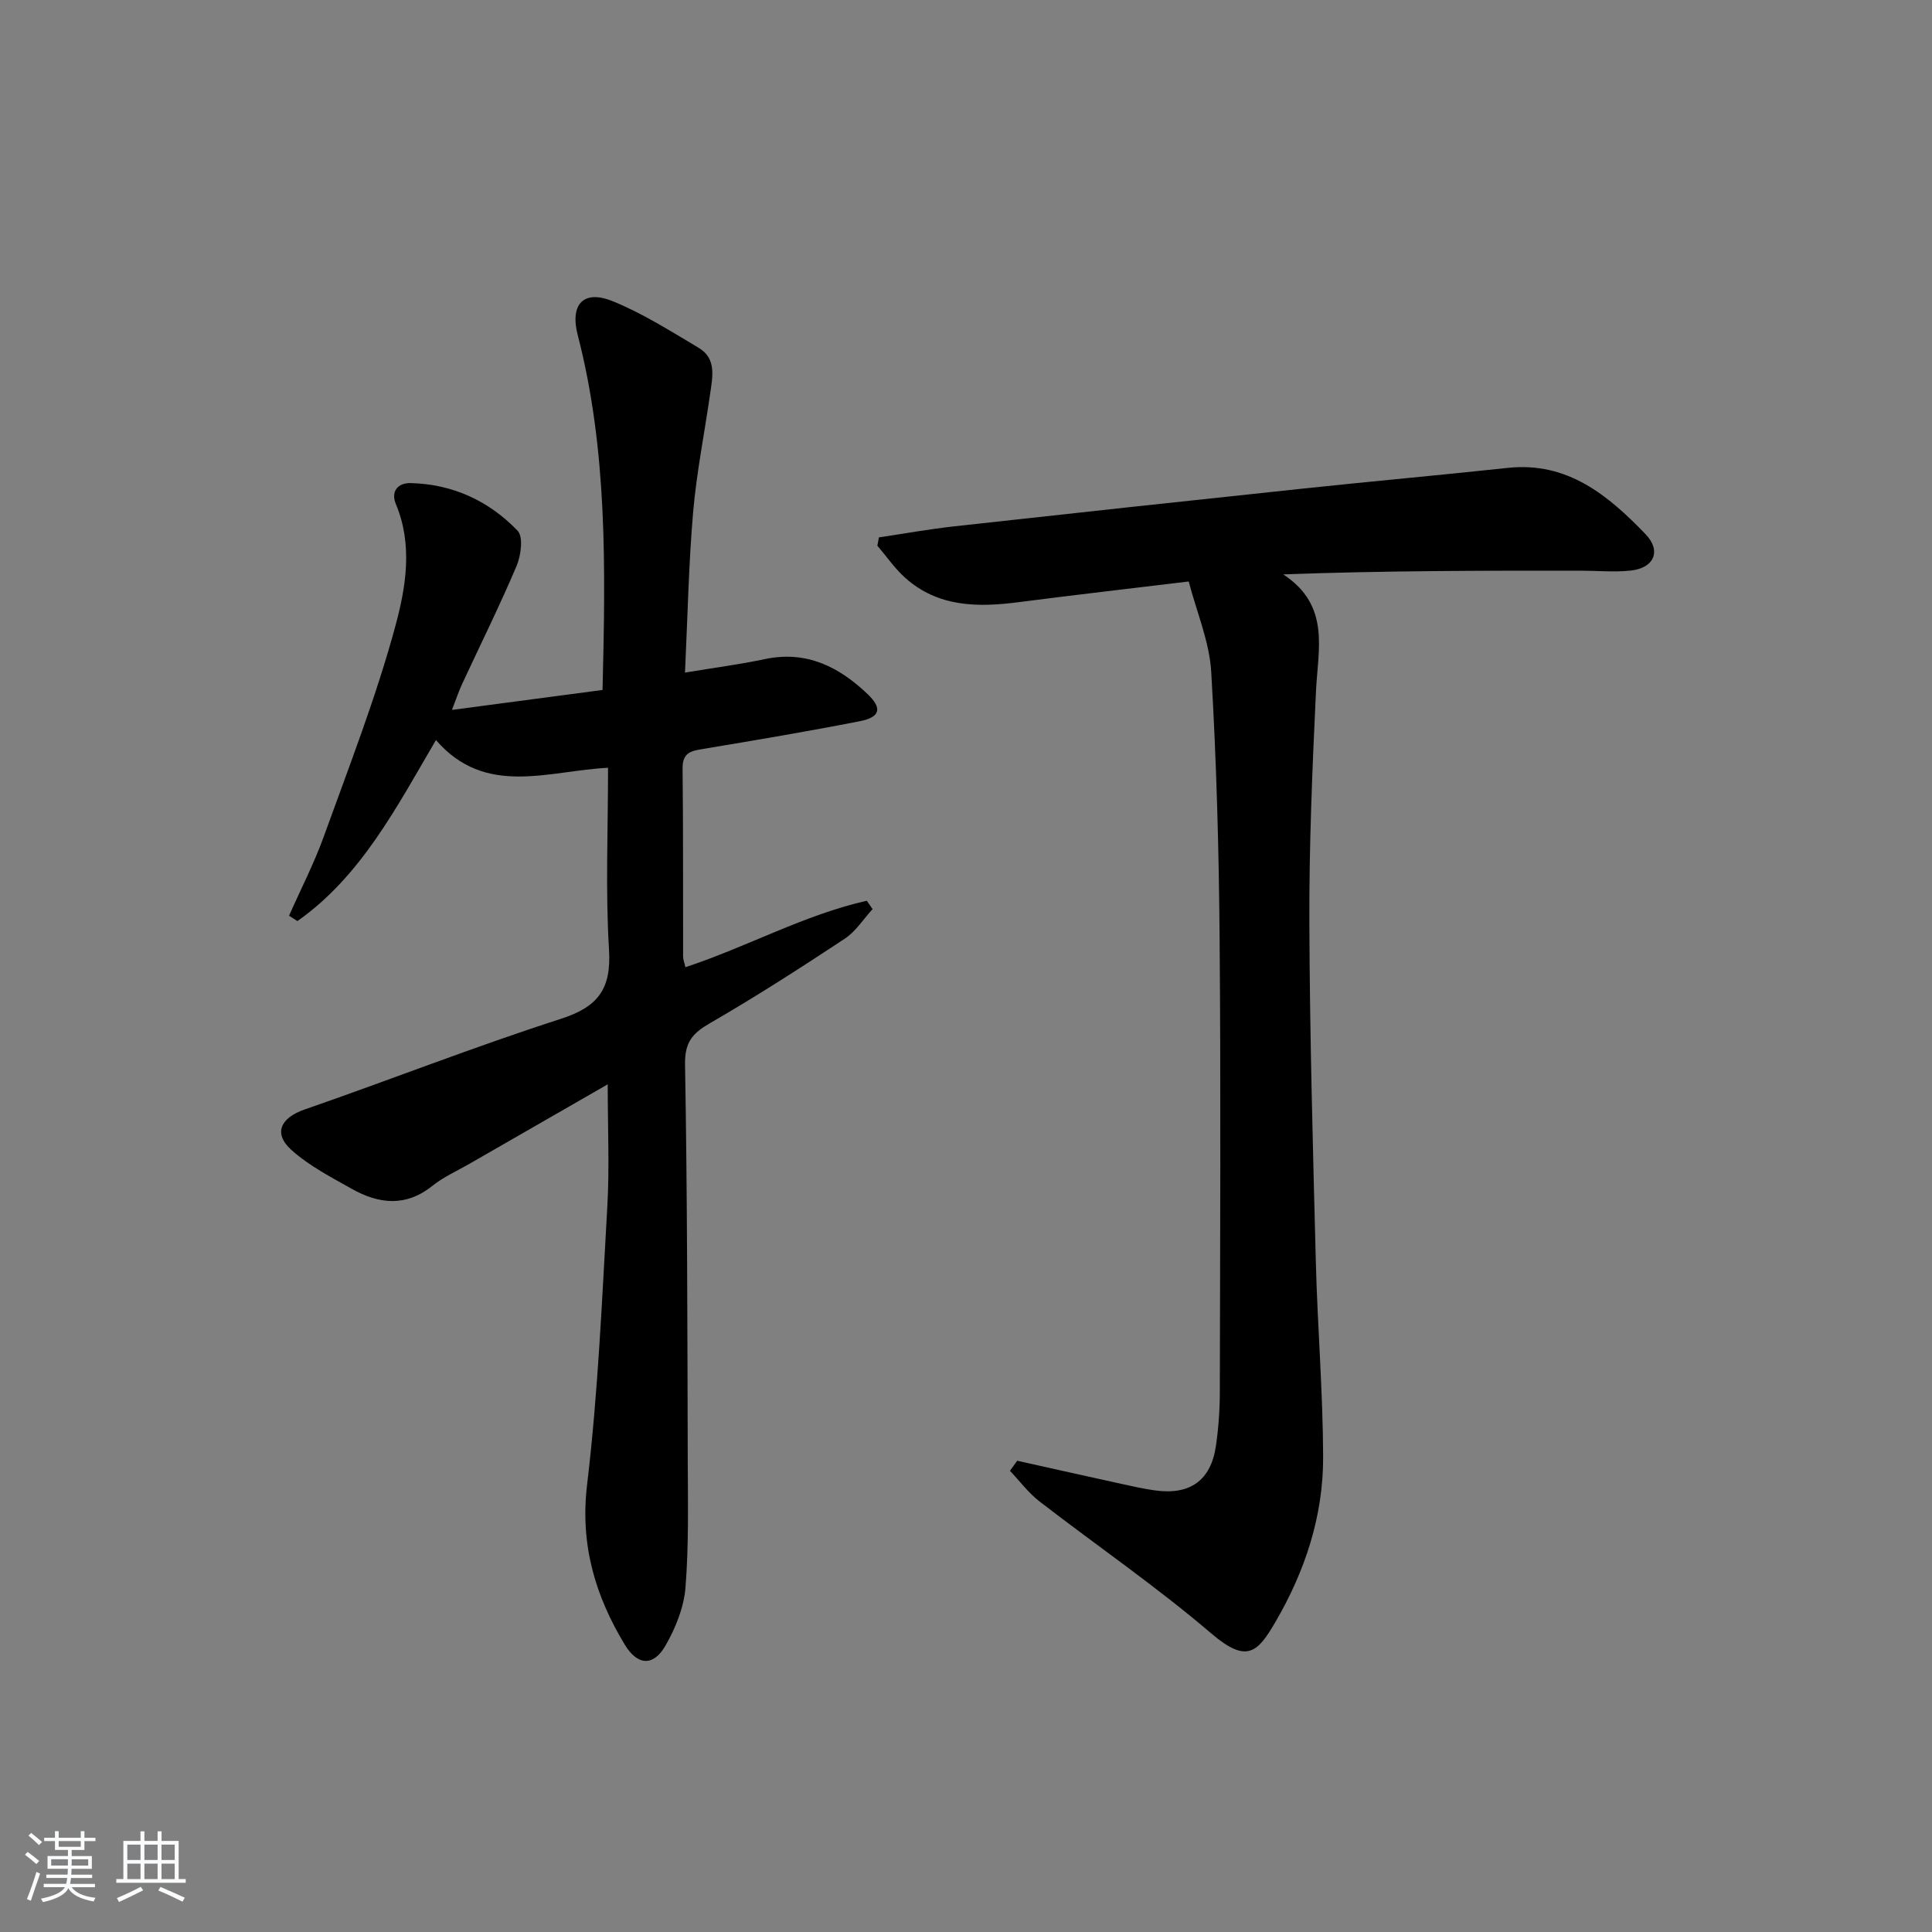
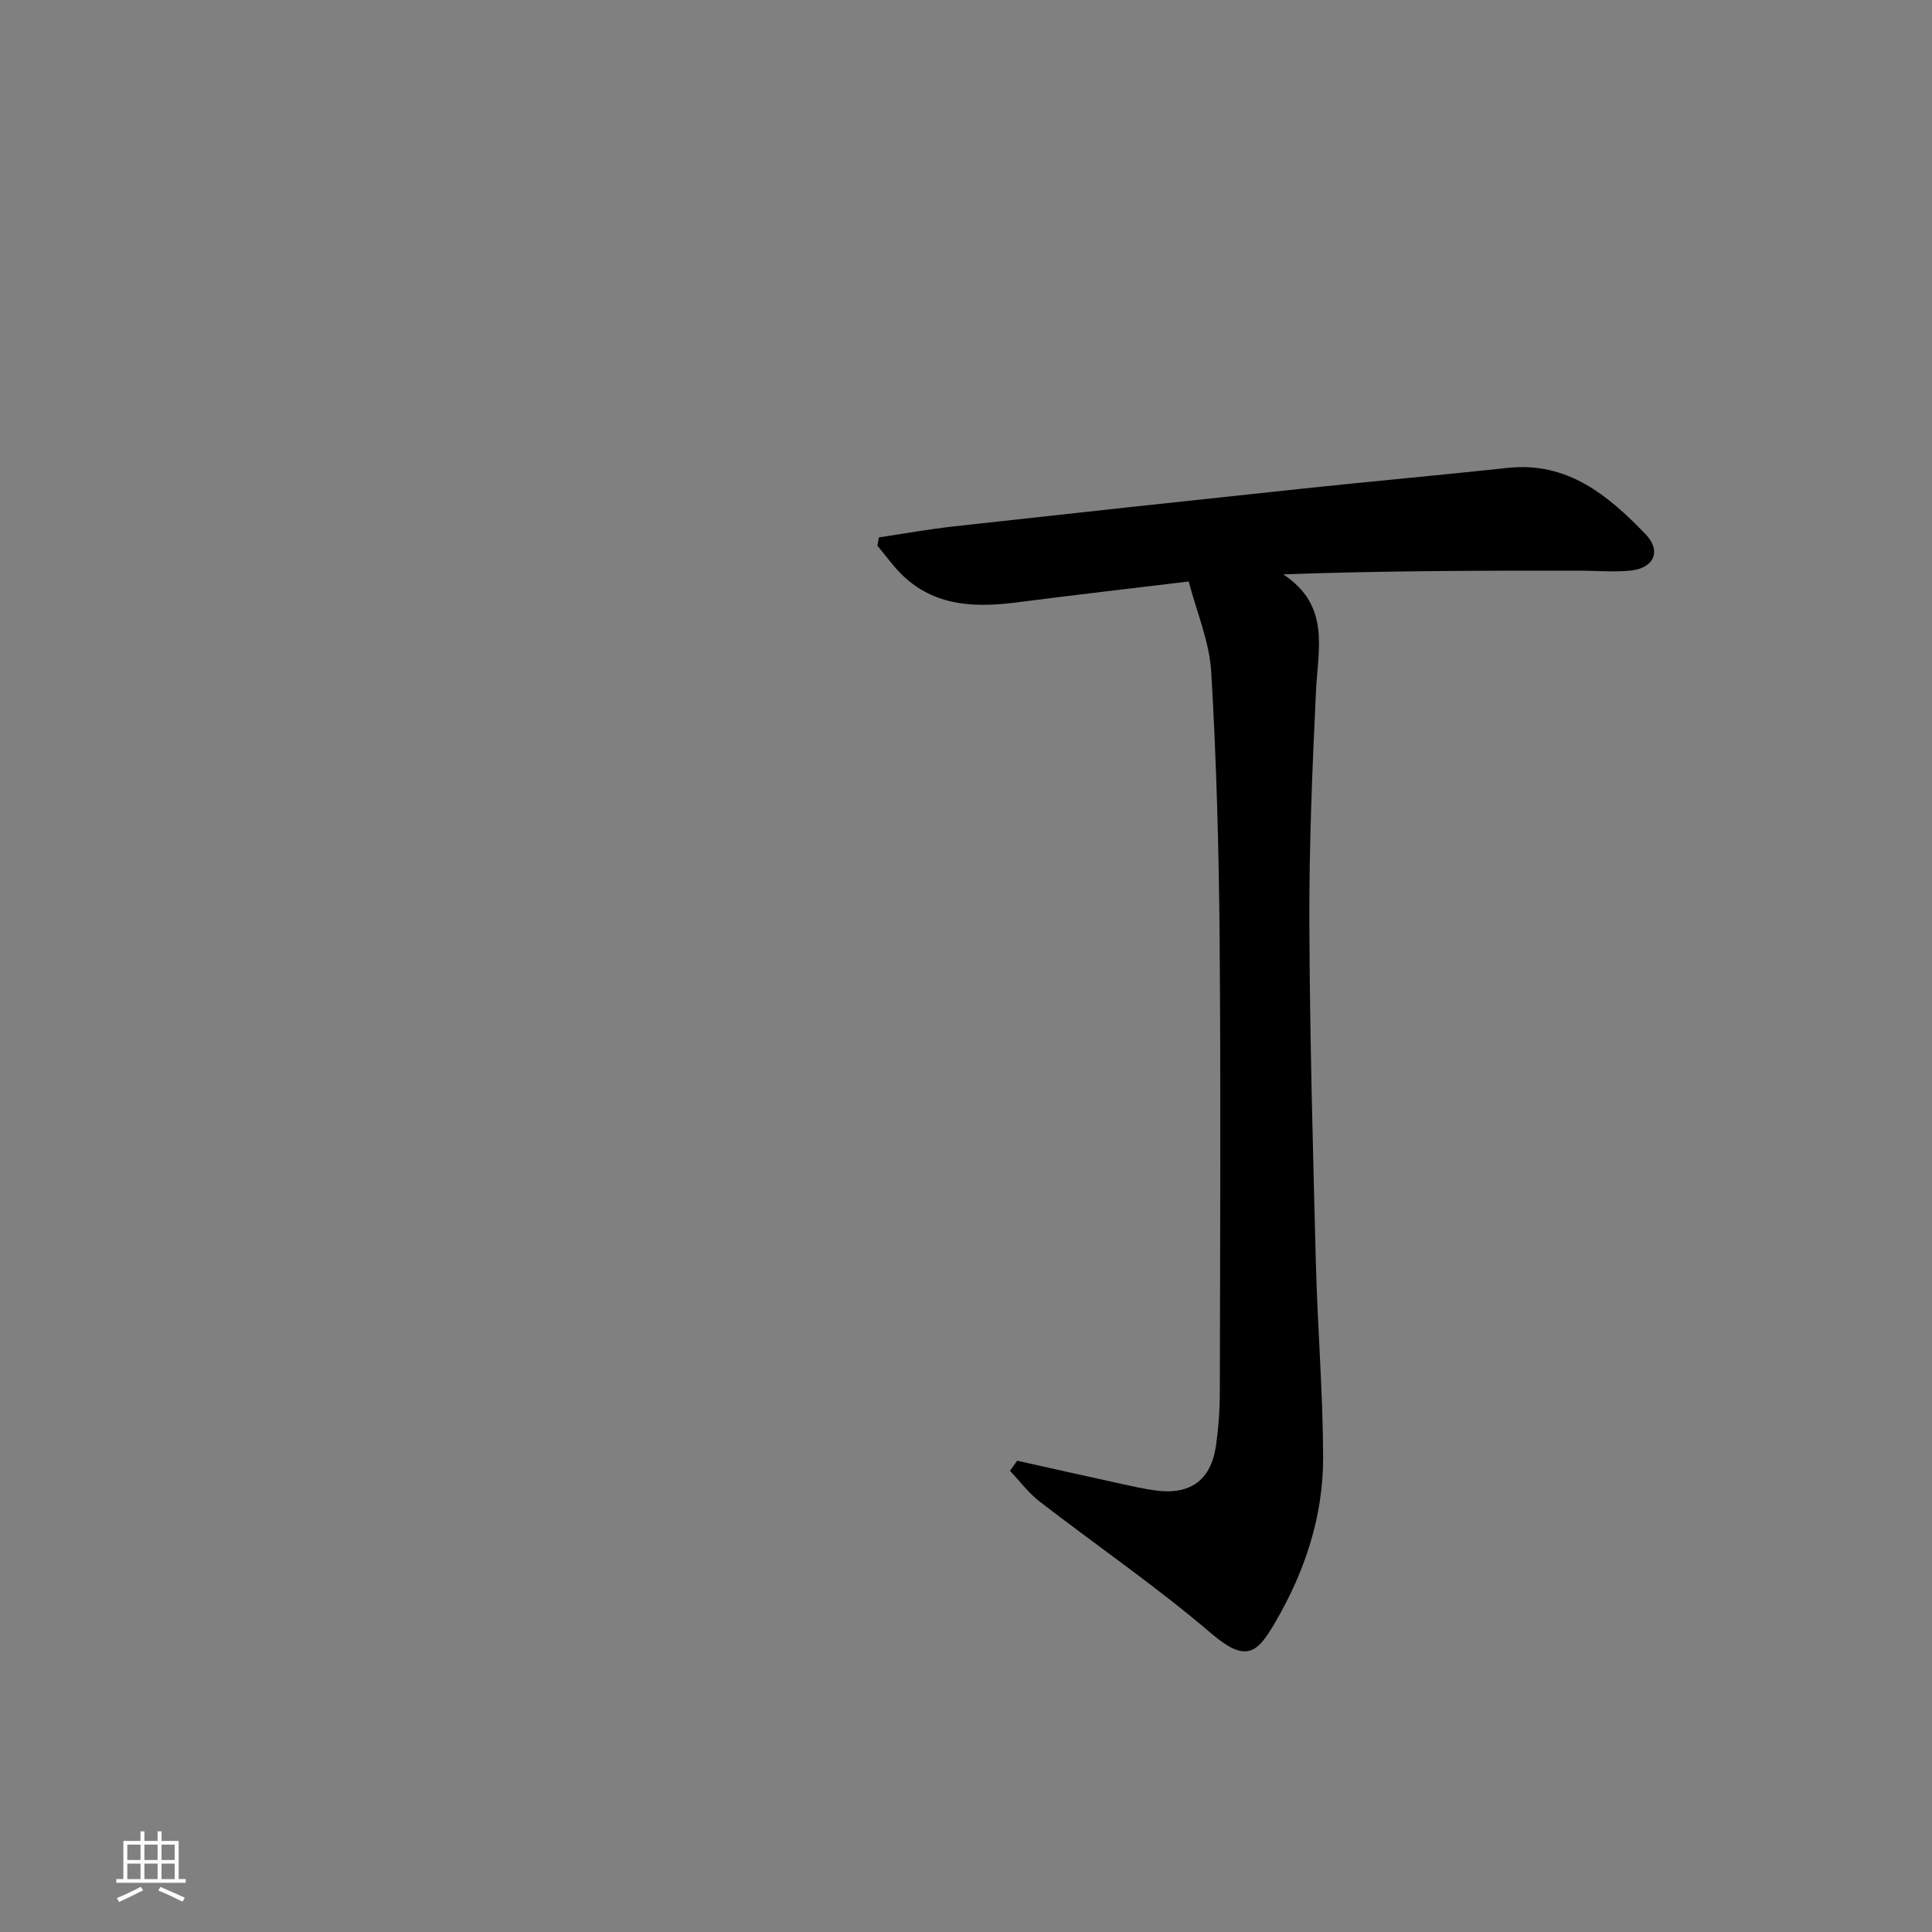
<svg xmlns="http://www.w3.org/2000/svg" enable-background="new 0 0 400 400" viewBox="0 0 400 400">
  <rect x="0" y="0" width="400" height="400" fill="#808080" stroke="none" />
-   <path d="m5.17 384 .55-.58c.85.61 1.65 1.24 2.4 1.87l-.59.64c-.83-.73-1.62-1.38-2.36-1.93m1.22 9.53-.82-.34c.71-1.76 1.37-3.64 1.98-5.63.24.13.5.25.76.36-.6 1.67-1.24 3.54-1.92 5.61m-.5-13.5.57-.54c.56.44 1.31 1.06 2.26 1.87l-.65.64c-.67-.66-1.4-1.32-2.18-1.97m3.25.46h2.24v-1.36h.77v1.36h4.57v-1.36h.76v1.36h2.28v.69h-2.28v1.84h-2.64v1.26h4.18v2.64h-4.21c0 .45-.02.86-.05 1.21h4.32v.69h-4.38c-.04.34-.1.75-.19 1.22h5.15v.69h-4.82c.87 1.19 2.51 1.92 4.93 2.19-.17.31-.3.57-.37.76-2.77-.49-4.52-1.41-5.26-2.76-.56 1.26-2.3 2.23-5.24 2.9-.12-.24-.26-.48-.43-.72 2.73-.55 4.38-1.34 4.96-2.38h-4.38v-.69h4.65c.1-.38.17-.79.21-1.22h-4.32v-.69h4.4c.03-.34.05-.75.05-1.21h-4.2v-2.64h4.23v-1.26h-2.69v-1.84h-2.24zm1.46 4.46v1.29h3.45c.01-.4.02-.57.01-.53v-.32-.45h-3.46zm1.55-2.59h4.57v-1.19h-4.57zm6.11 2.59h-3.42v.77c-.01.19-.01.37-.02.53h3.44z" fill="#fafbfc" />
  <path d="m32.63 379.16h.82v1.98h3.54v7.89h1.46v.78h-14.37v-.78h1.46v-7.89h3.54v-1.98h.82v1.98h2.73zm-3.49 11.48.5.73c-1.61.82-3.28 1.63-5 2.42-.13-.27-.28-.55-.44-.82 1.75-.73 3.4-1.5 4.94-2.33m-2.78-5.55h2.73v-3.18h-2.73zm0 3.95h2.73v-3.2h-2.73zm3.54-3.95h2.73v-3.18h-2.73zm0 3.95h2.73v-3.2h-2.73zm7.89 4.68c-1.84-.92-3.51-1.7-5.02-2.32l.45-.73c1.89.8 3.57 1.55 5.04 2.23zm-1.62-11.81h-2.73v3.18h2.73zm-2.73 7.13h2.73v-3.2h-2.73z" fill="#fafbfc" />
  <g fill="#000001">
-     <path d="m180.66 188.22c-1.9 2.07-3.48 4.62-5.75 6.12-9.15 6.04-18.38 11.99-27.87 17.47-3.66 2.11-5.29 3.94-5.21 8.58.48 27.32.48 54.64.56 81.96.03 8.79.23 17.61-.47 26.35-.33 4.12-2.06 8.4-4.16 12.04-2.49 4.31-5.78 4.11-8.4-.22-6.14-10.16-9.29-20.73-7.81-33.13 2.28-19.1 3.09-38.39 4.19-57.62.46-8.08.08-16.22.08-25.27-10.04 5.77-19.33 11.11-28.62 16.45-2.59 1.49-5.39 2.73-7.7 4.58-5.5 4.4-11.08 3.75-16.66.61-4.31-2.42-8.82-4.76-12.46-8.01-3.9-3.49-2.28-6.7 2.71-8.43 17.72-6.14 35.19-13.02 53.03-18.76 7.74-2.49 10.47-6.22 9.97-14.34-.75-12.26-.2-24.59-.2-37.64-12.47.63-25.39 6.1-35.63-5.74-8.24 14.06-15.52 28.19-28.68 37.48-.58-.37-1.16-.74-1.74-1.11 2.43-5.48 5.19-10.83 7.22-16.46 5.23-14.49 10.86-28.9 14.86-43.74 2.13-7.92 3.56-16.65.04-25.03-1.08-2.58.37-4.41 3.08-4.34 8.71.21 16.21 3.7 22.13 9.87 1.21 1.26.69 5.13-.22 7.29-3.5 8.25-7.49 16.29-11.27 24.42-.68 1.46-1.18 3-2.11 5.38 10.86-1.44 20.94-2.77 31.18-4.13.61-25.1 1.06-49.51-5.14-73.49-1.64-6.35 1.18-9.44 7.19-7.02 6.24 2.52 12.04 6.22 17.86 9.68 3.72 2.21 2.87 6.02 2.37 9.48-1.17 8.2-2.82 16.35-3.53 24.59-.92 10.73-1.13 21.53-1.68 33.16 5.99-.99 11.33-1.69 16.58-2.8 8.58-1.8 15.31 1.61 21.22 7.25 3.1 2.96 2.62 4.79-1.61 5.62-10.74 2.1-21.54 3.93-32.34 5.72-2.51.42-4.38.7-4.35 4.04.15 12.99.07 25.99.11 38.99 0 .61.26 1.22.48 2.18 12.84-4.24 24.59-10.84 37.55-13.76.42.59.81 1.16 1.2 1.73z" />
    <path d="m210.6 302.43c7.22 1.61 14.44 3.23 21.66 4.81 2.27.5 4.54 1.01 6.84 1.33 7.28 1.03 11.62-2.07 12.65-9.24.52-3.61.79-7.28.8-10.92.06-31.32.22-62.65-.04-93.97-.15-18.45-.65-36.92-1.74-55.34-.37-6.25-3.01-12.37-4.66-18.71-12.49 1.51-23.85 2.81-35.19 4.28-8.48 1.1-16.7 1.06-23.53-5.06-2.16-1.94-3.84-4.41-5.74-6.63.11-.57.22-1.15.32-1.72 5.23-.78 10.45-1.72 15.7-2.3 24.11-2.67 48.23-5.28 72.35-7.83 14.04-1.49 28.11-2.75 42.15-4.26 12.37-1.33 20.77 5.69 28.49 13.69 3.41 3.53 1.78 7.08-3.1 7.58-3.45.35-6.98.01-10.47.01-20.29-.01-40.58 0-61.41.77 9.82 6.45 7.19 15.48 6.78 24.19-.76 15.96-1.43 31.94-1.37 47.91.08 23.43.74 46.86 1.34 70.29.35 13.46 1.47 26.9 1.51 40.35.04 12.17-3.73 23.6-9.83 34.07-3.71 6.37-5.91 8.79-13.3 2.48-11.36-9.71-23.75-18.21-35.6-27.36-2.3-1.78-4.09-4.21-6.11-6.34.51-.69 1-1.39 1.5-2.08z" />
  </g>
</svg>